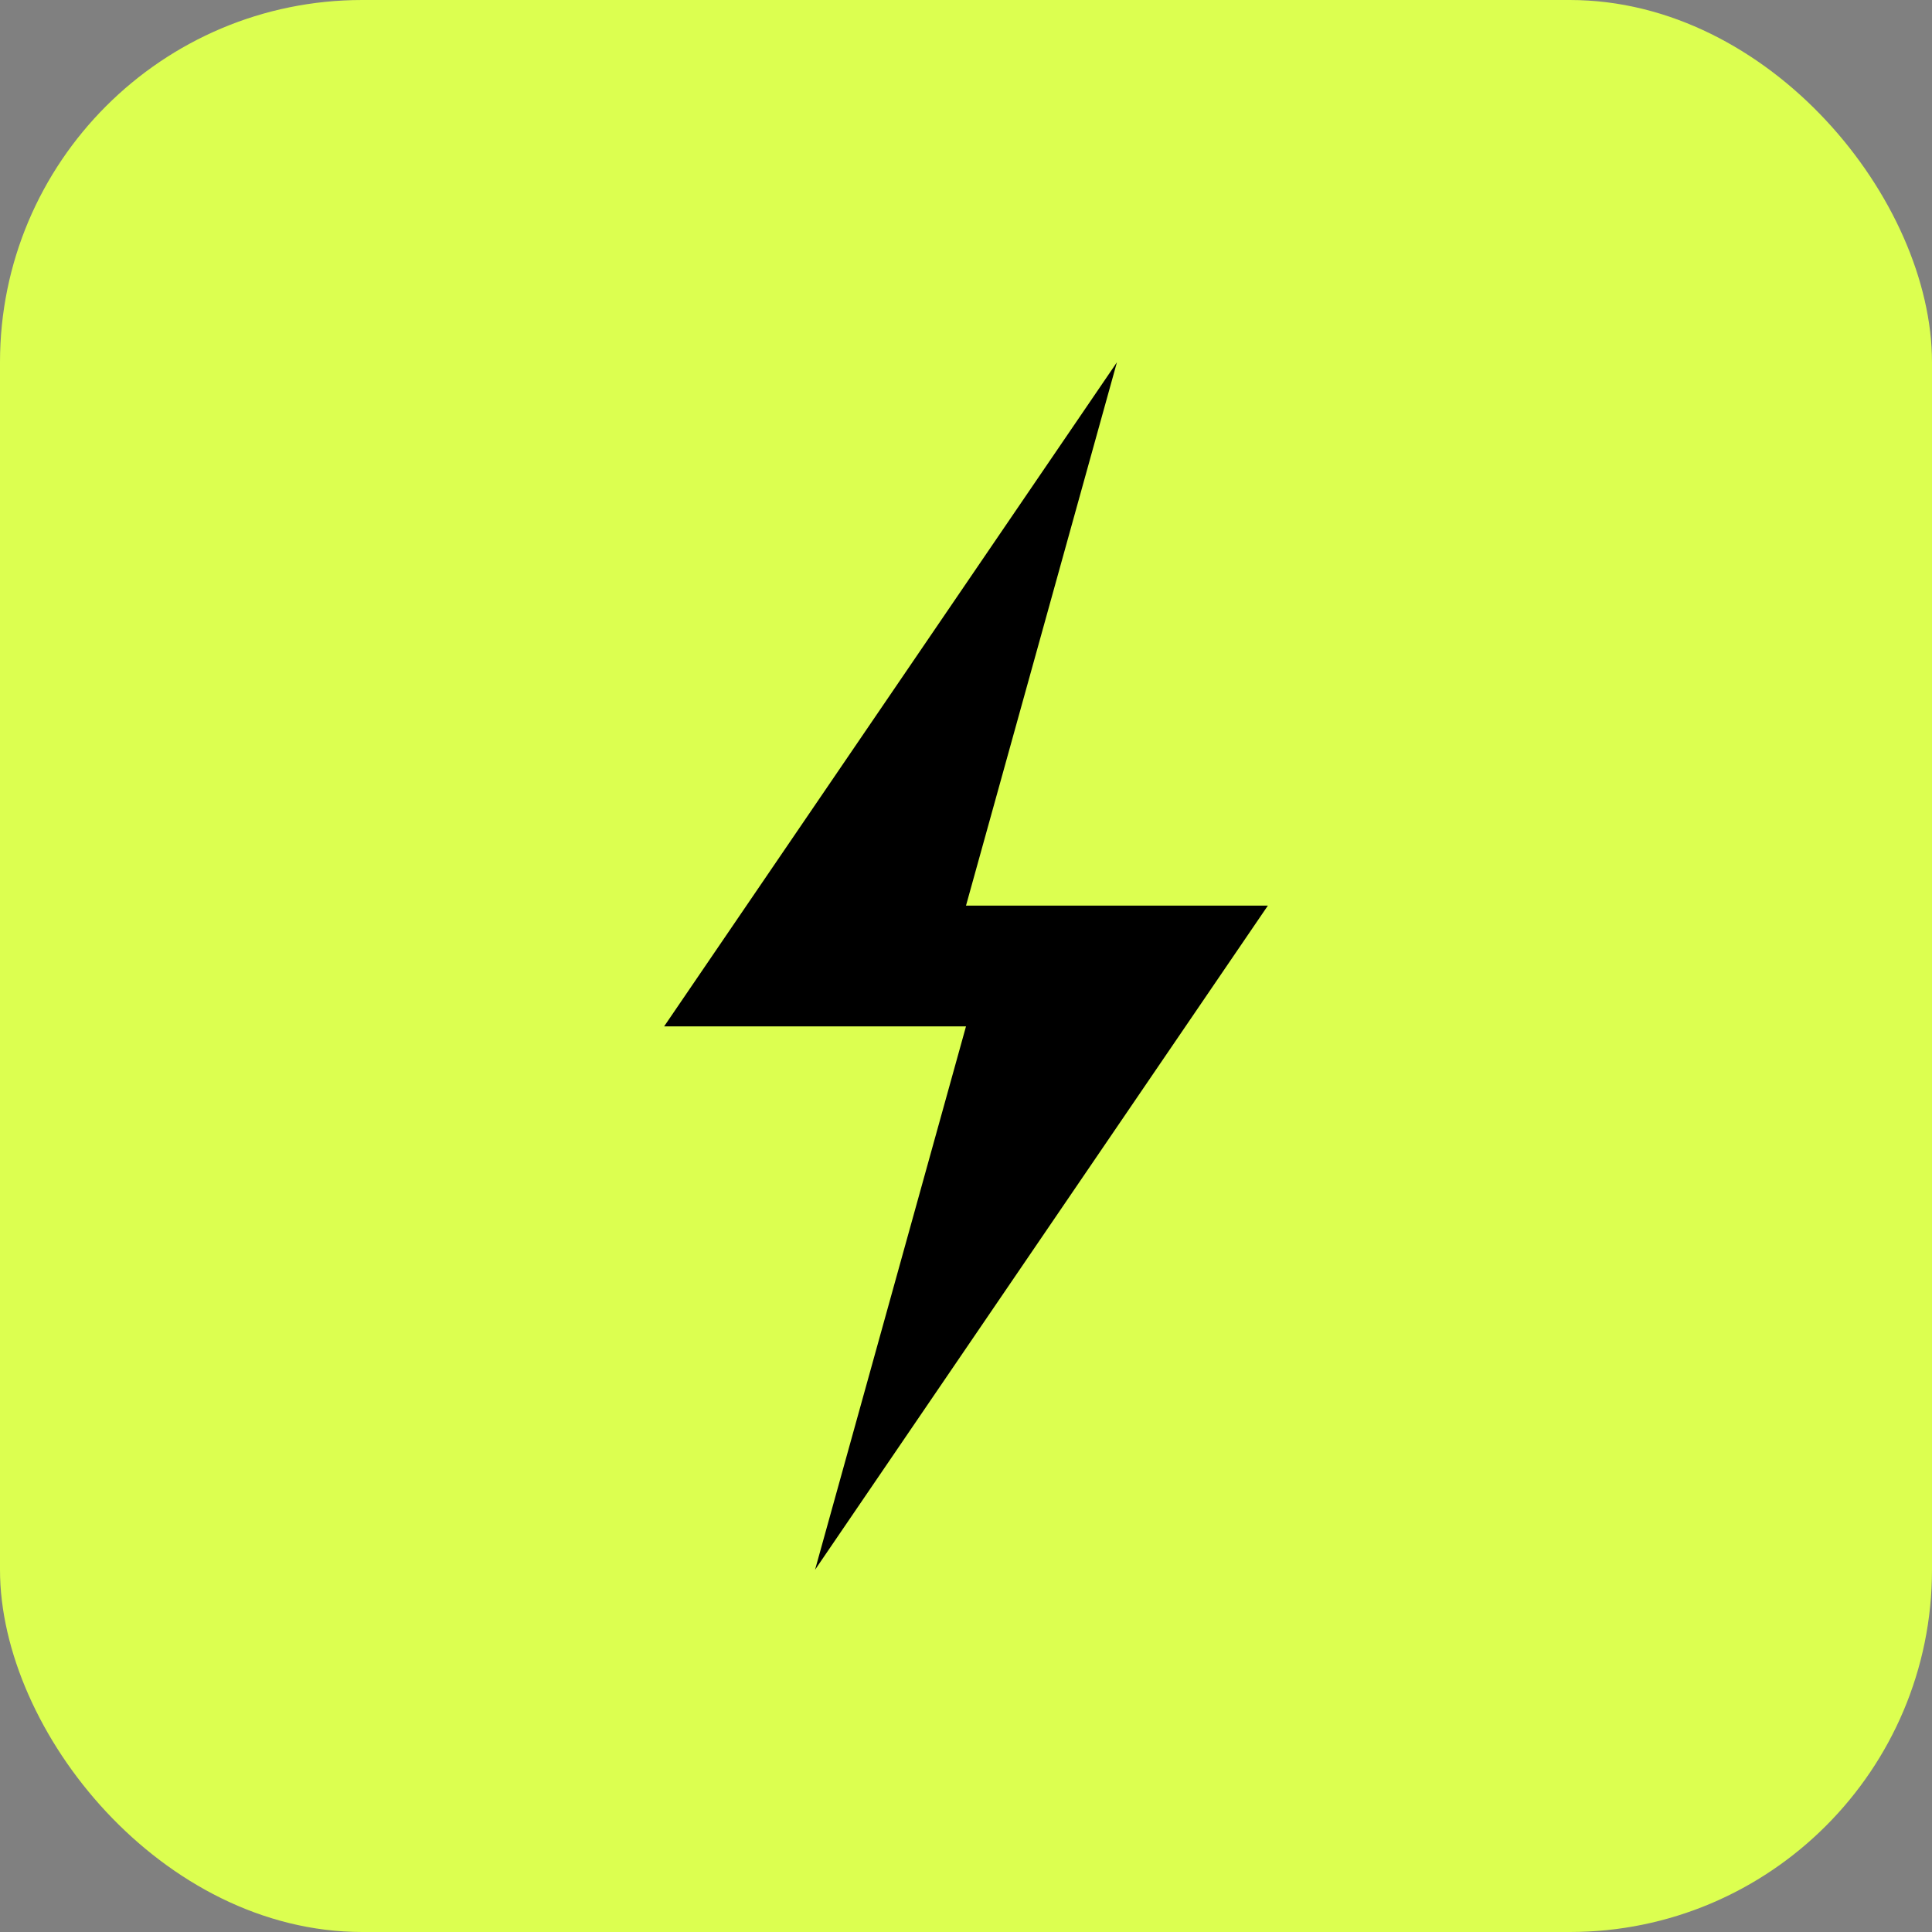
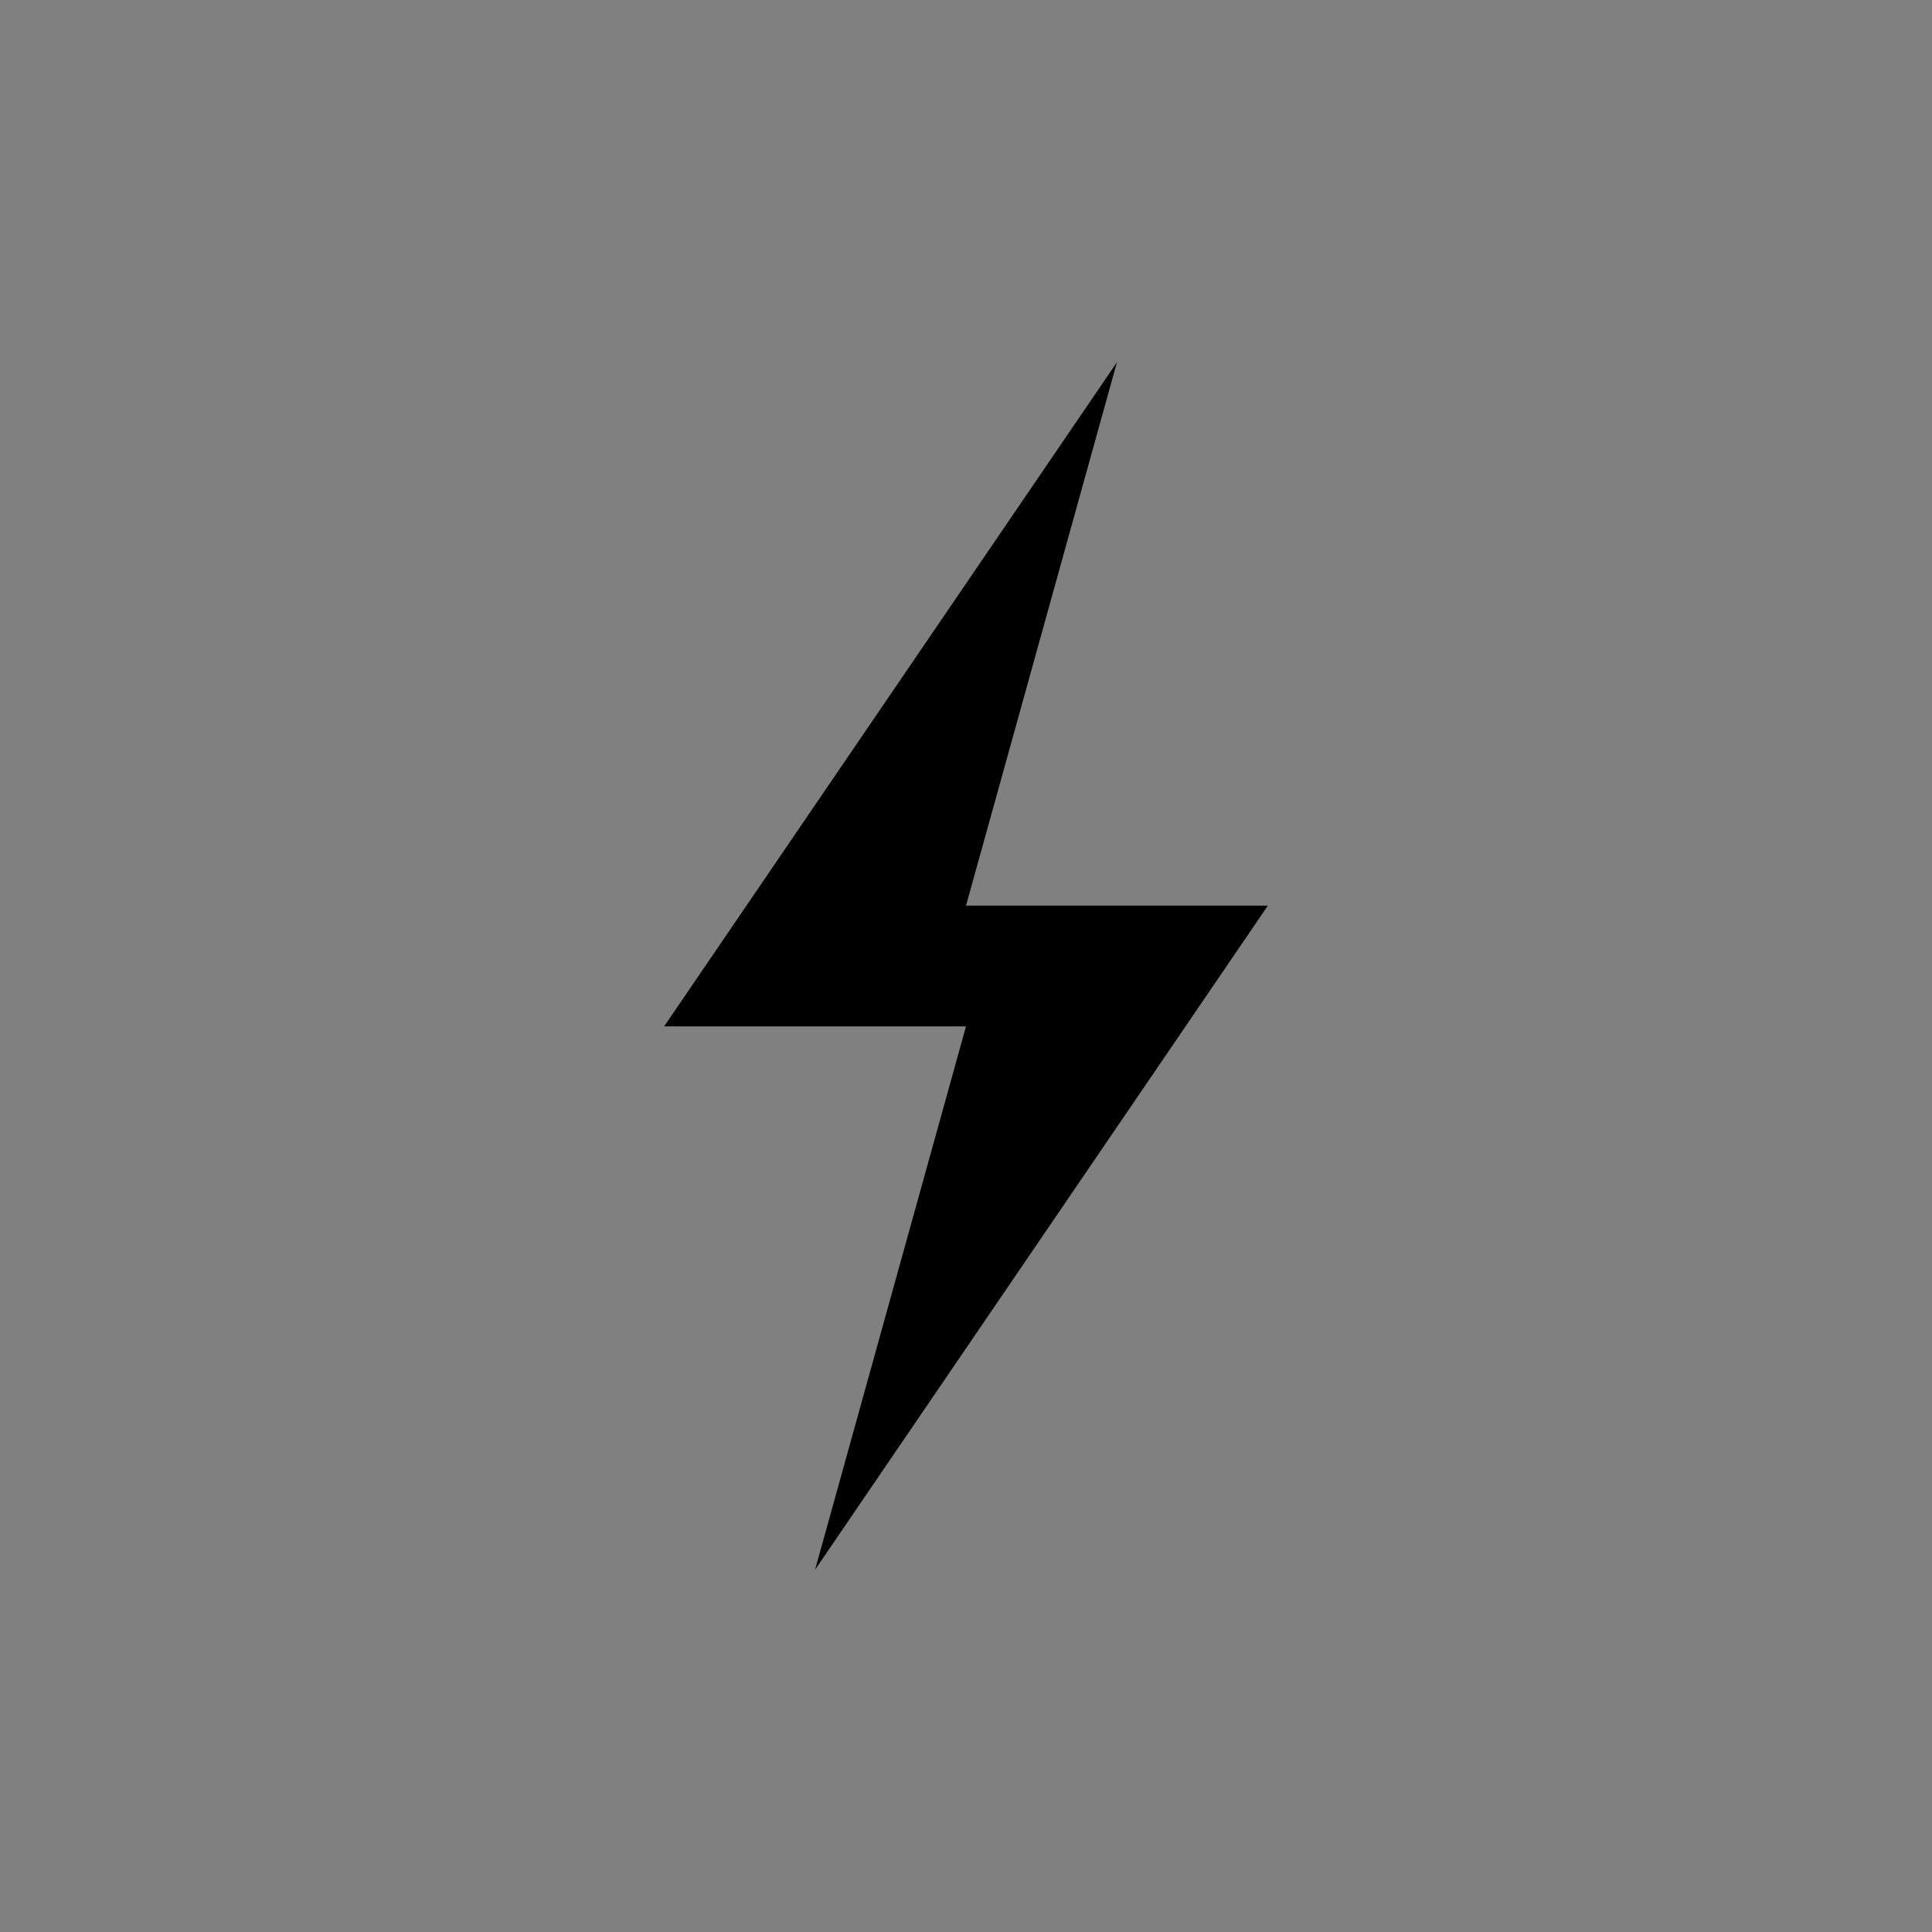
<svg xmlns="http://www.w3.org/2000/svg" width="32" height="32" viewBox="0 0 32 32" fill="none">
  <rect x="0" y="0" width="32" height="32" fill="#808080" stroke="none" />
-   <rect width="32" height="32" rx="6" fill="#DCFF50" />
  <path d="M18.5 6L11 17H16L13.5 26L21 15H16L18.5 6Z" fill="#000000" />
</svg>